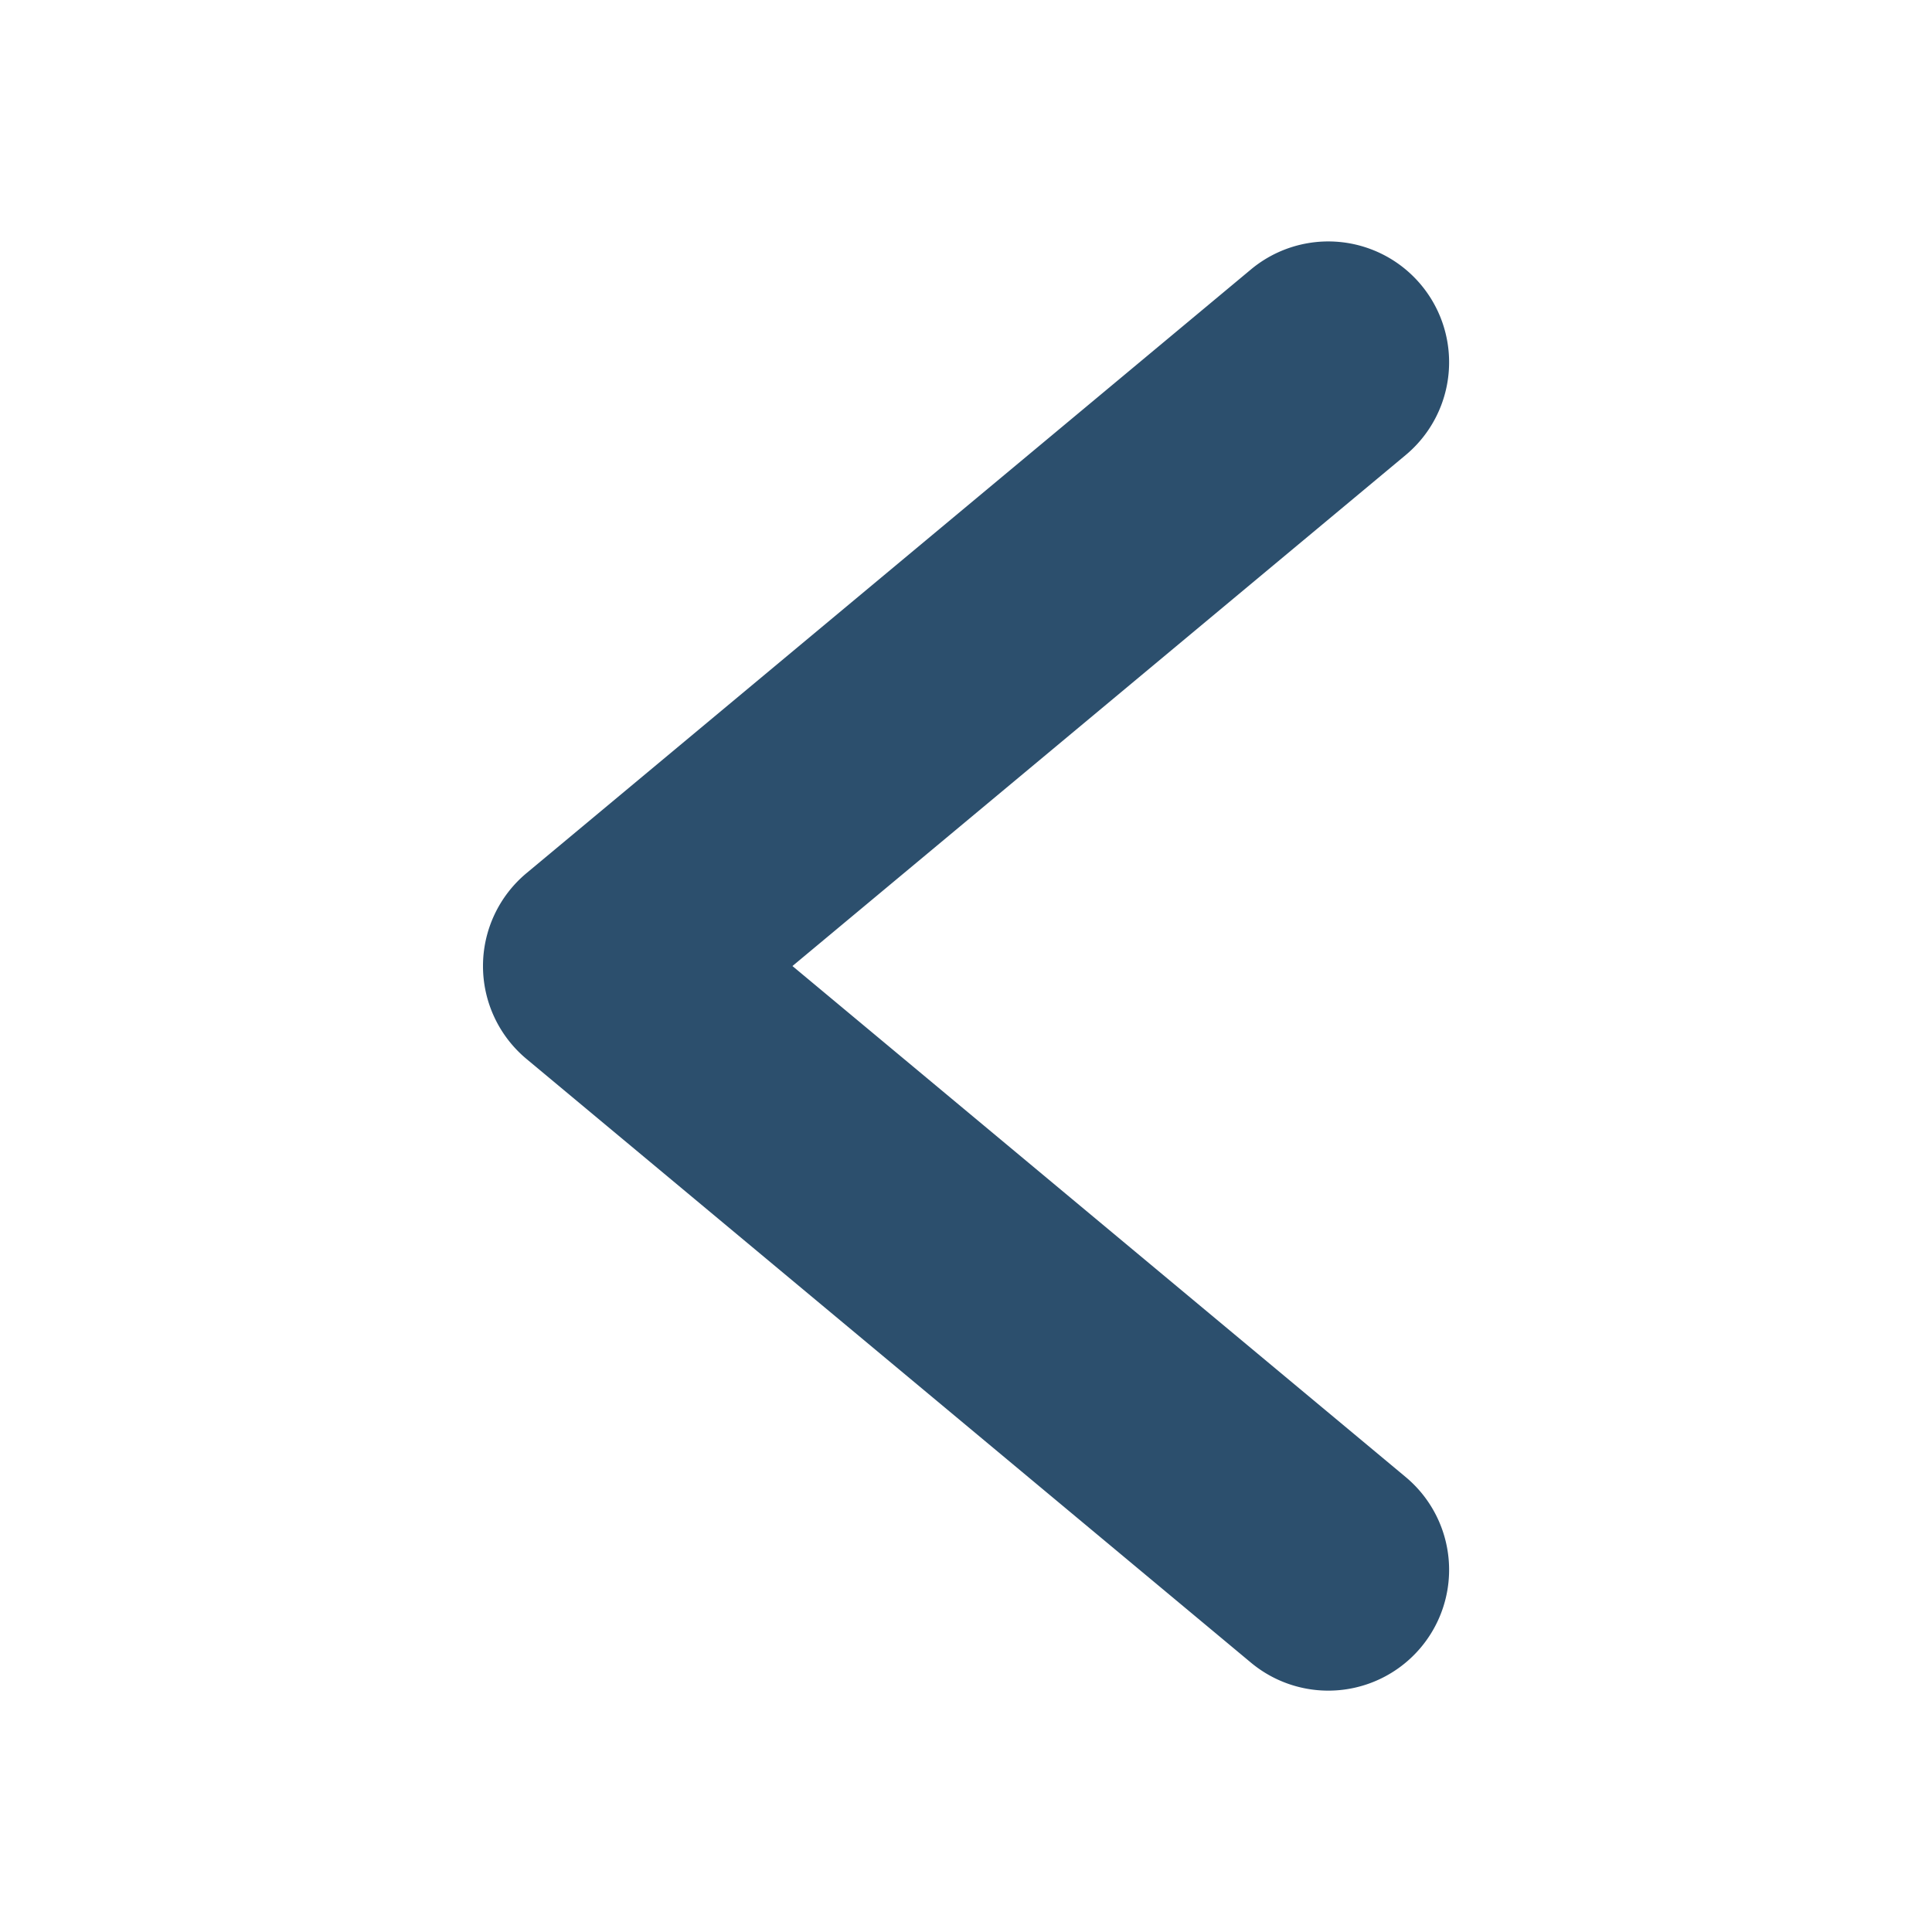
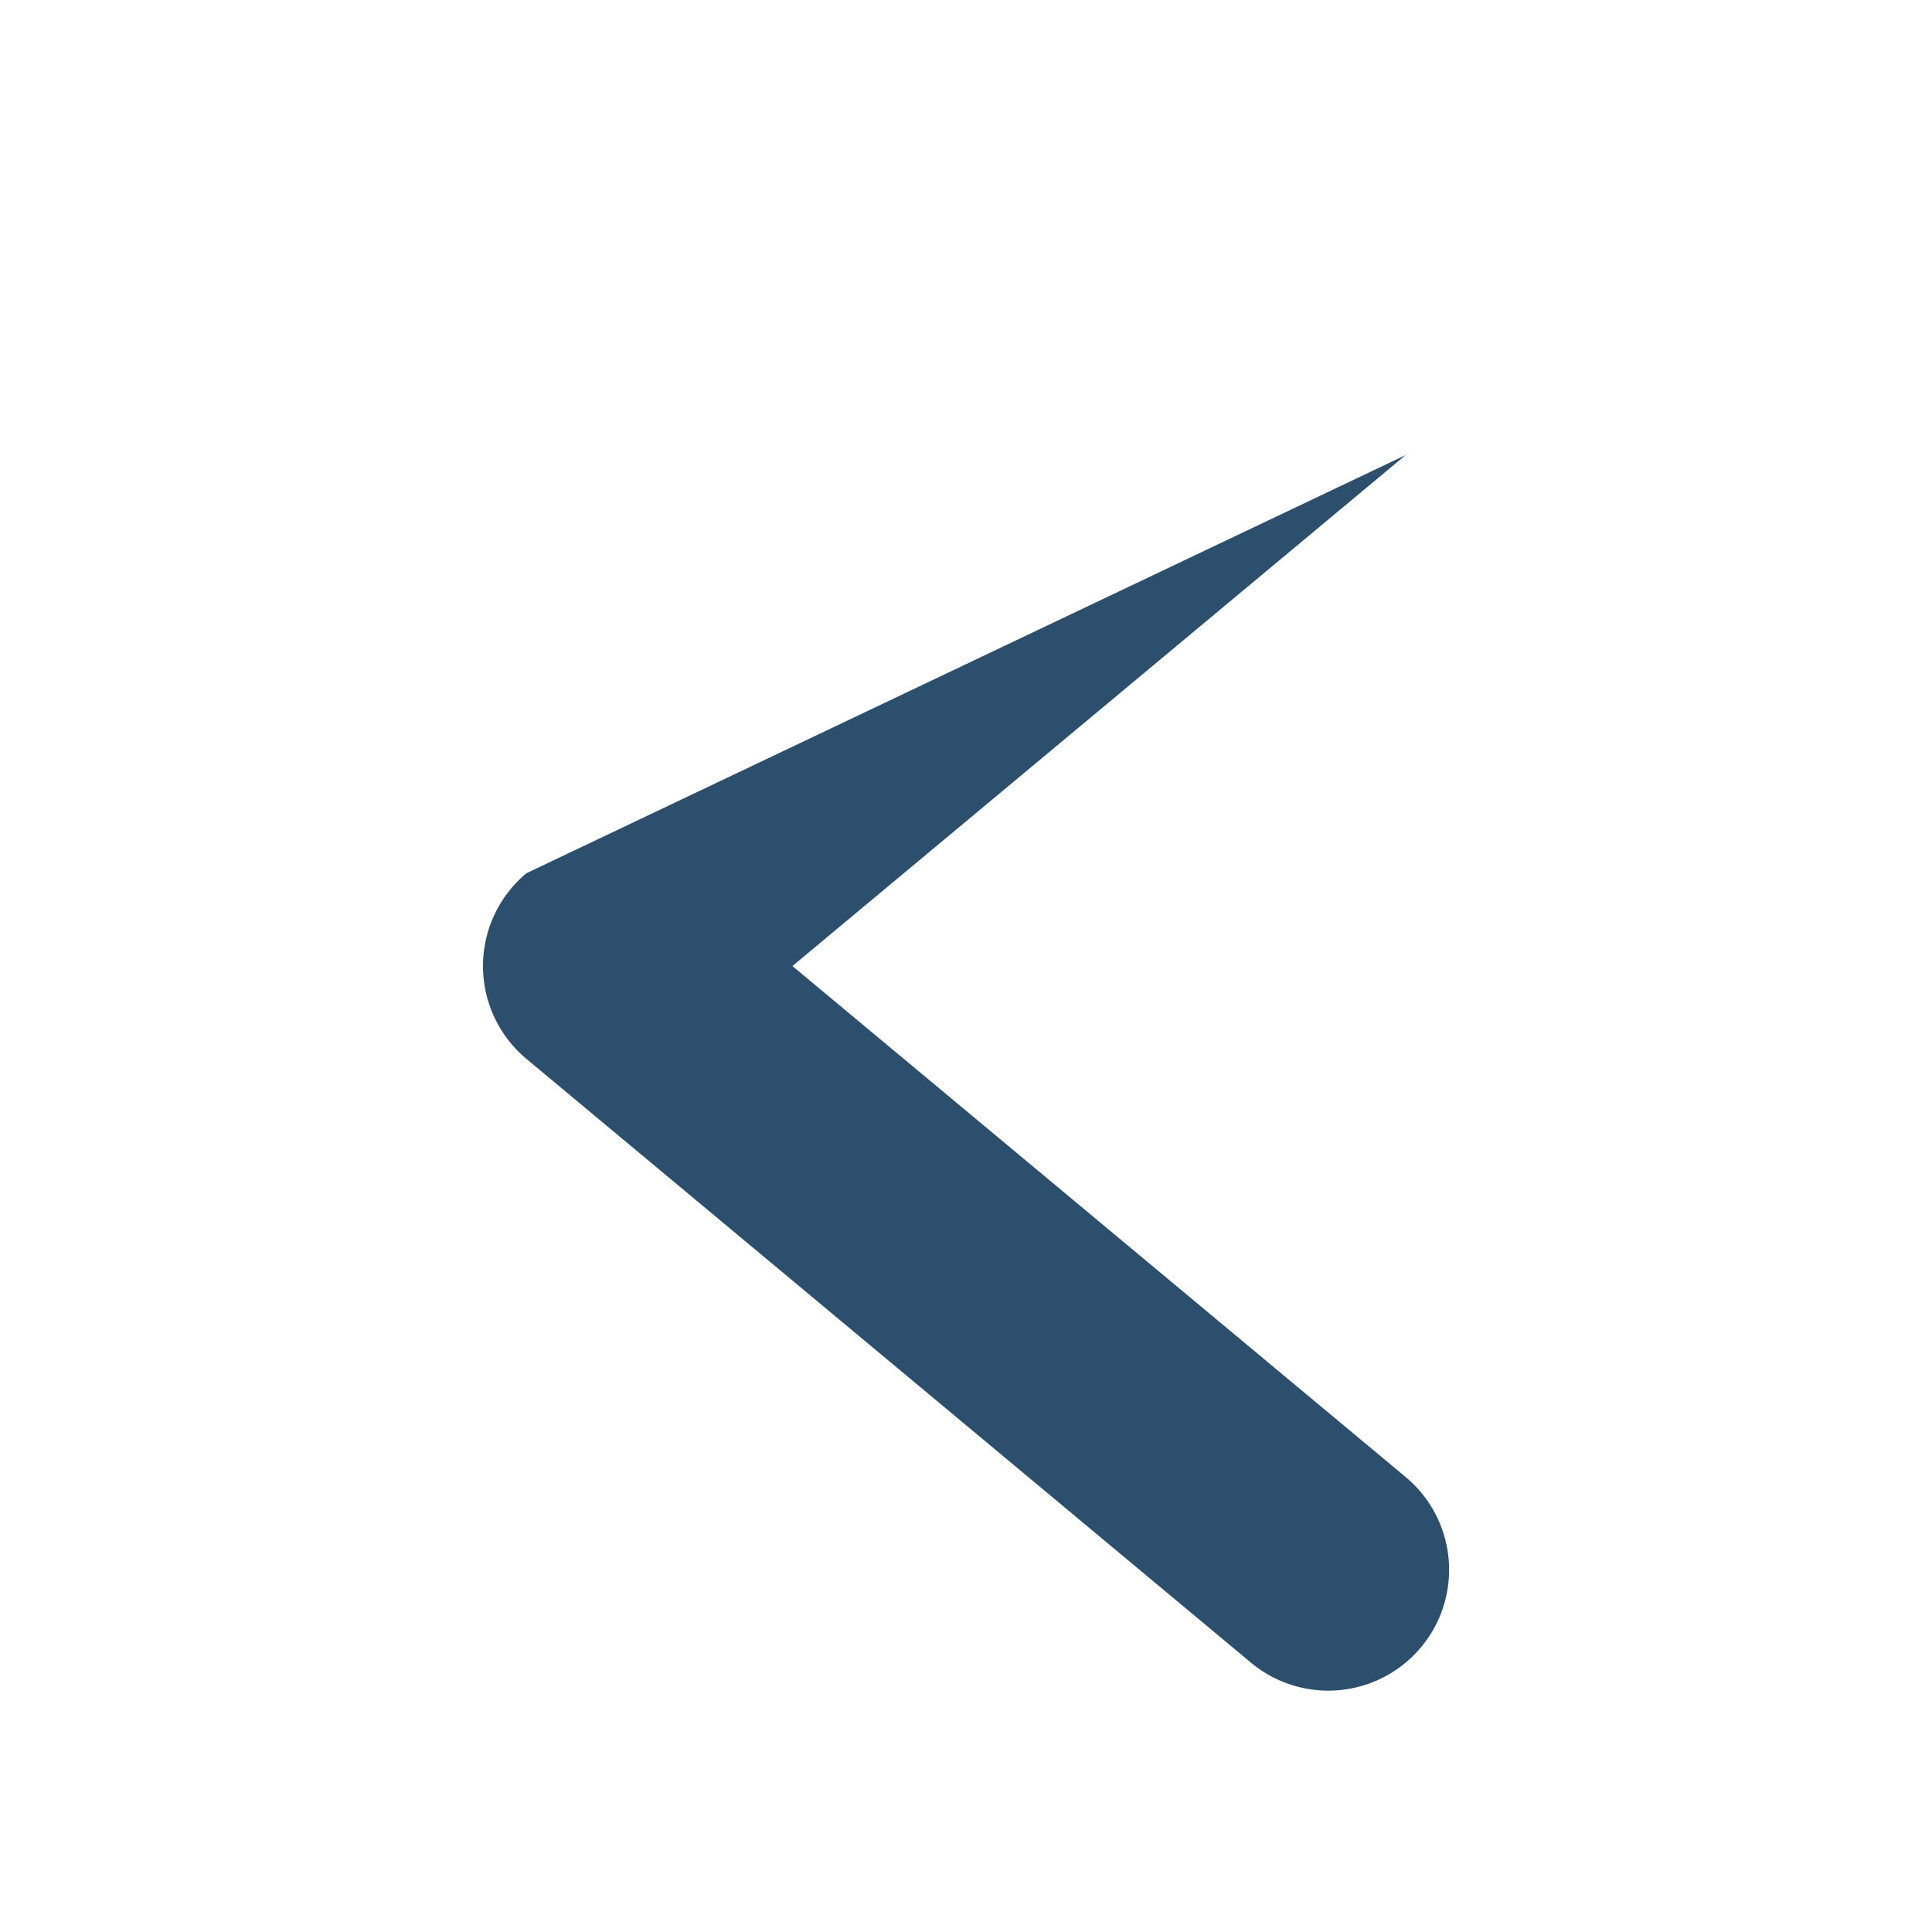
<svg xmlns="http://www.w3.org/2000/svg" fill="#2c4f6d" width="800px" height="800px" viewBox="0 0 96 96">
  <title />
-   <path d="M39.376,48.002l30.47-25.39a6.003,6.003,0,0,0-7.688-9.223L26.156,43.391a6.009,6.009,0,0,0,0,9.223L62.158,82.615a6.003,6.003,0,0,0,7.688-9.223Z" />
+   <path d="M39.376,48.002l30.47-25.39L26.156,43.391a6.009,6.009,0,0,0,0,9.223L62.158,82.615a6.003,6.003,0,0,0,7.688-9.223Z" />
</svg>